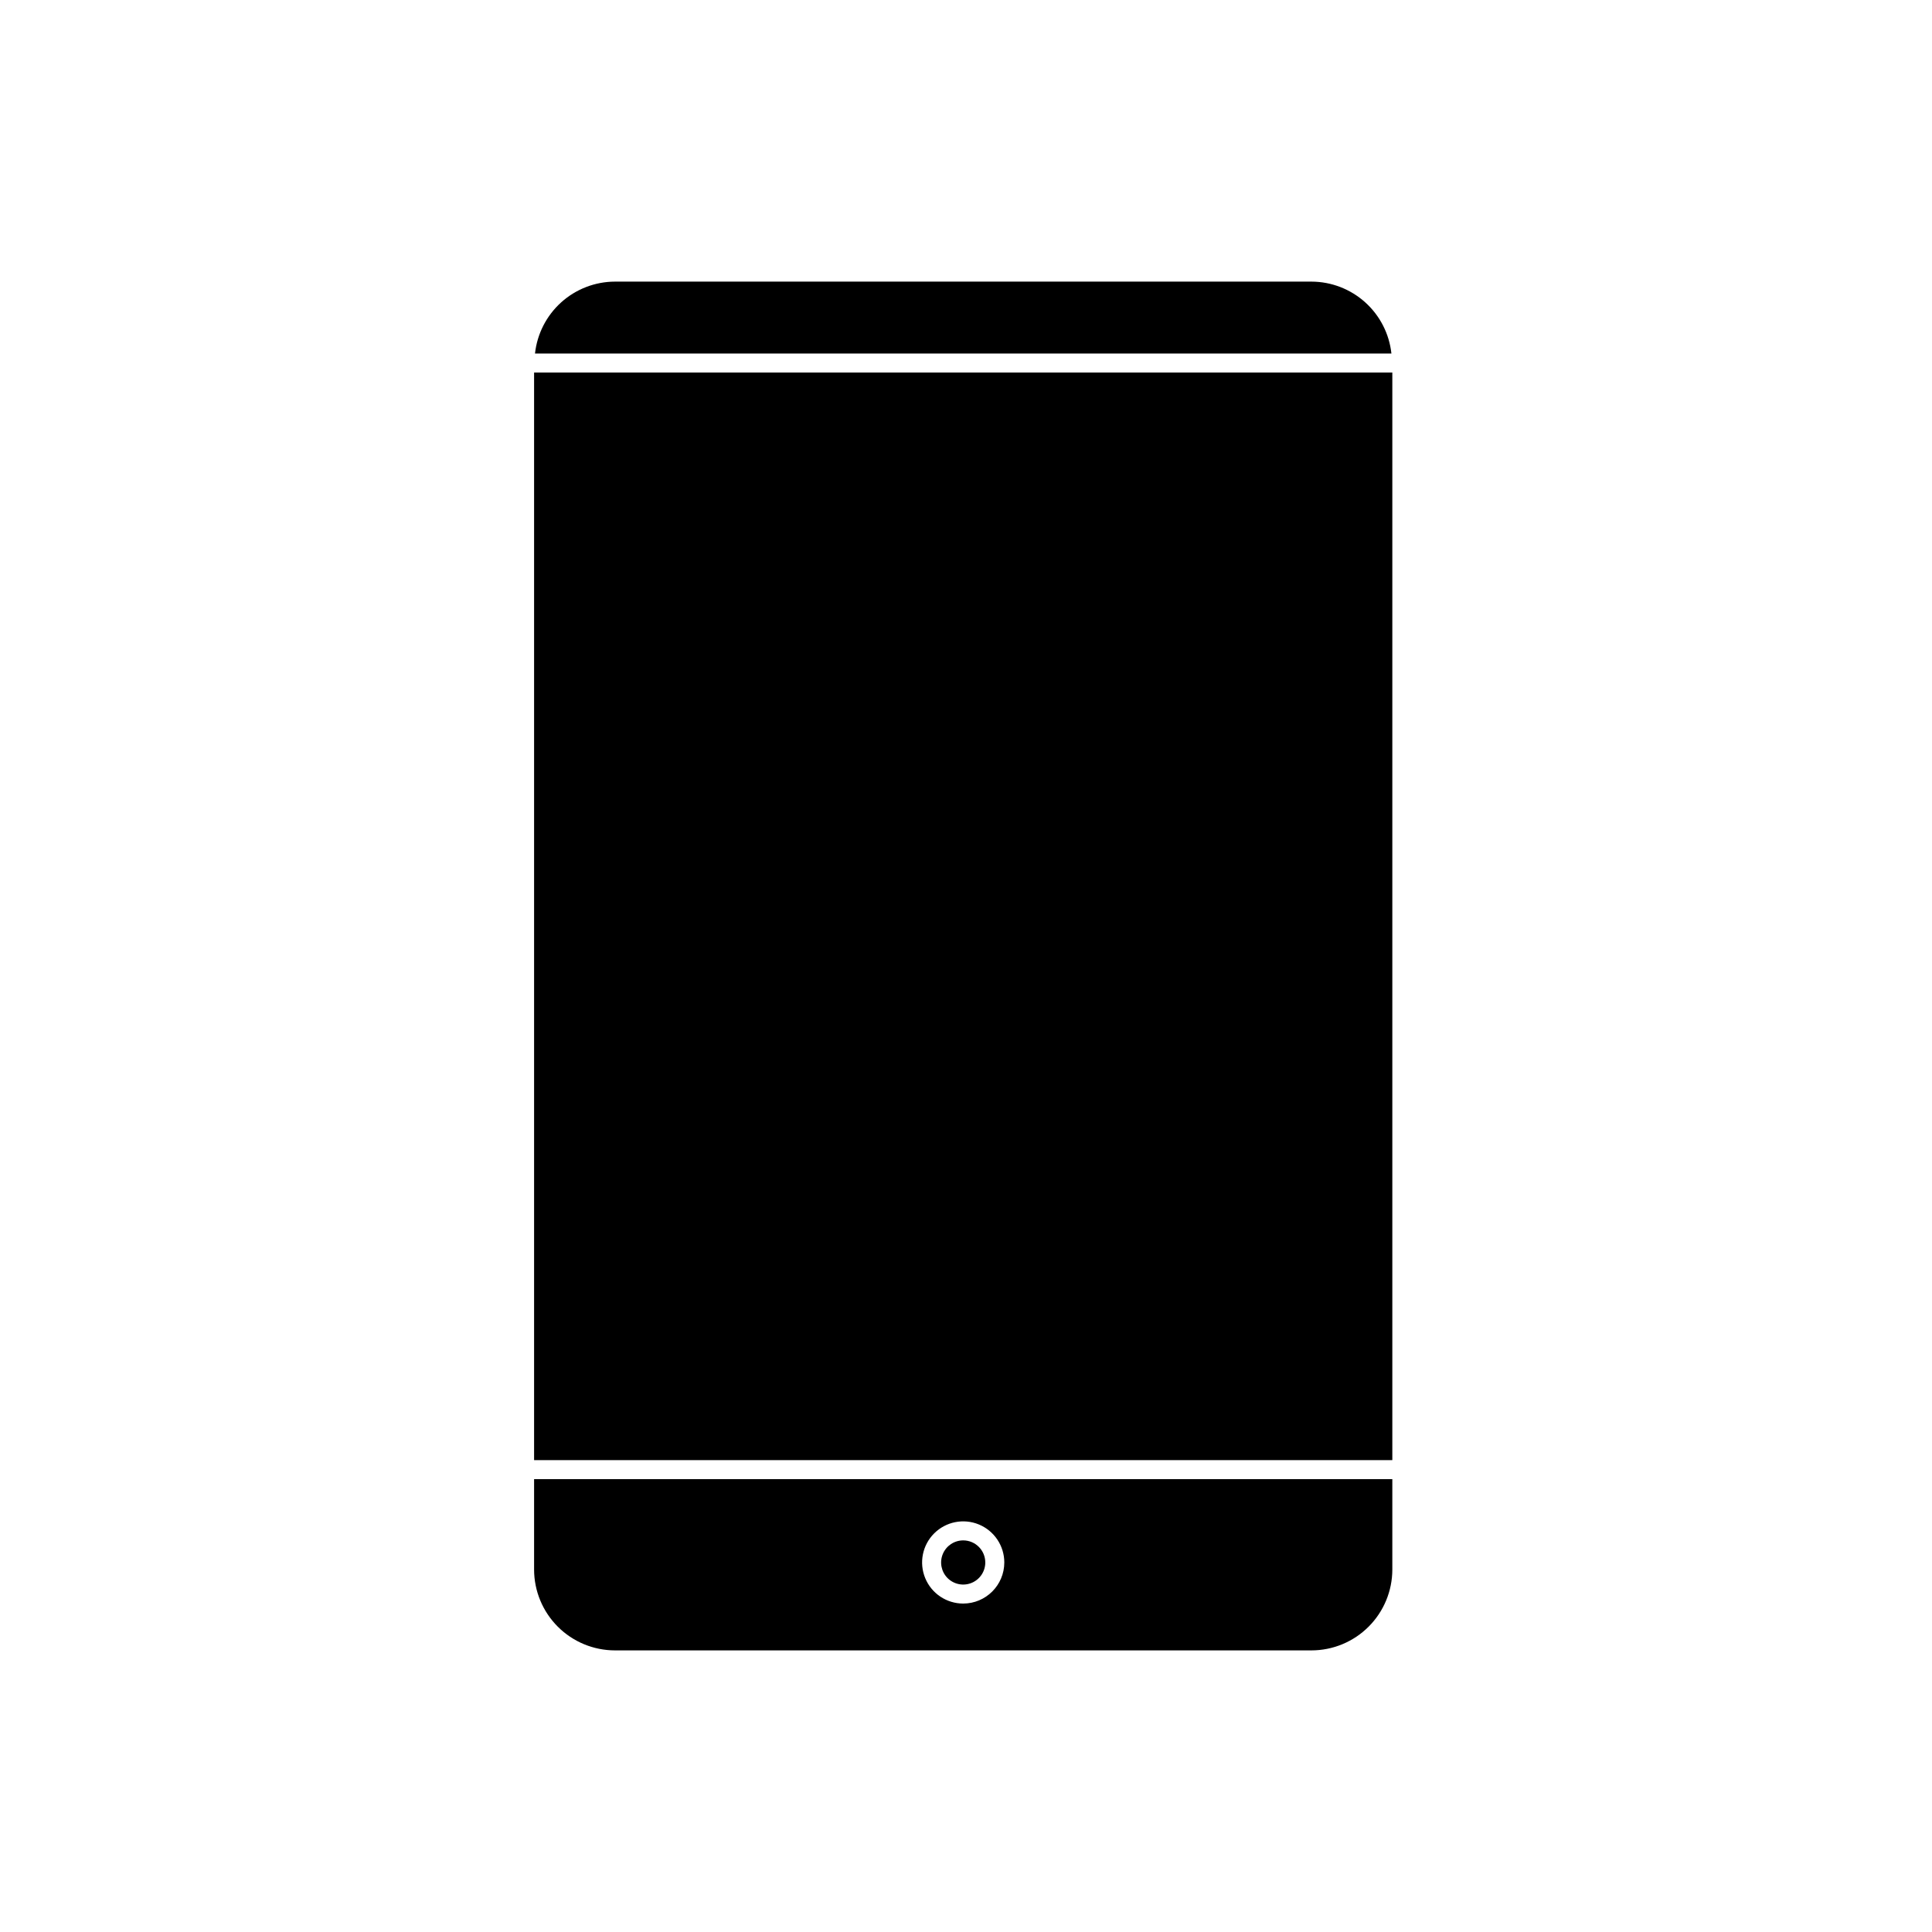
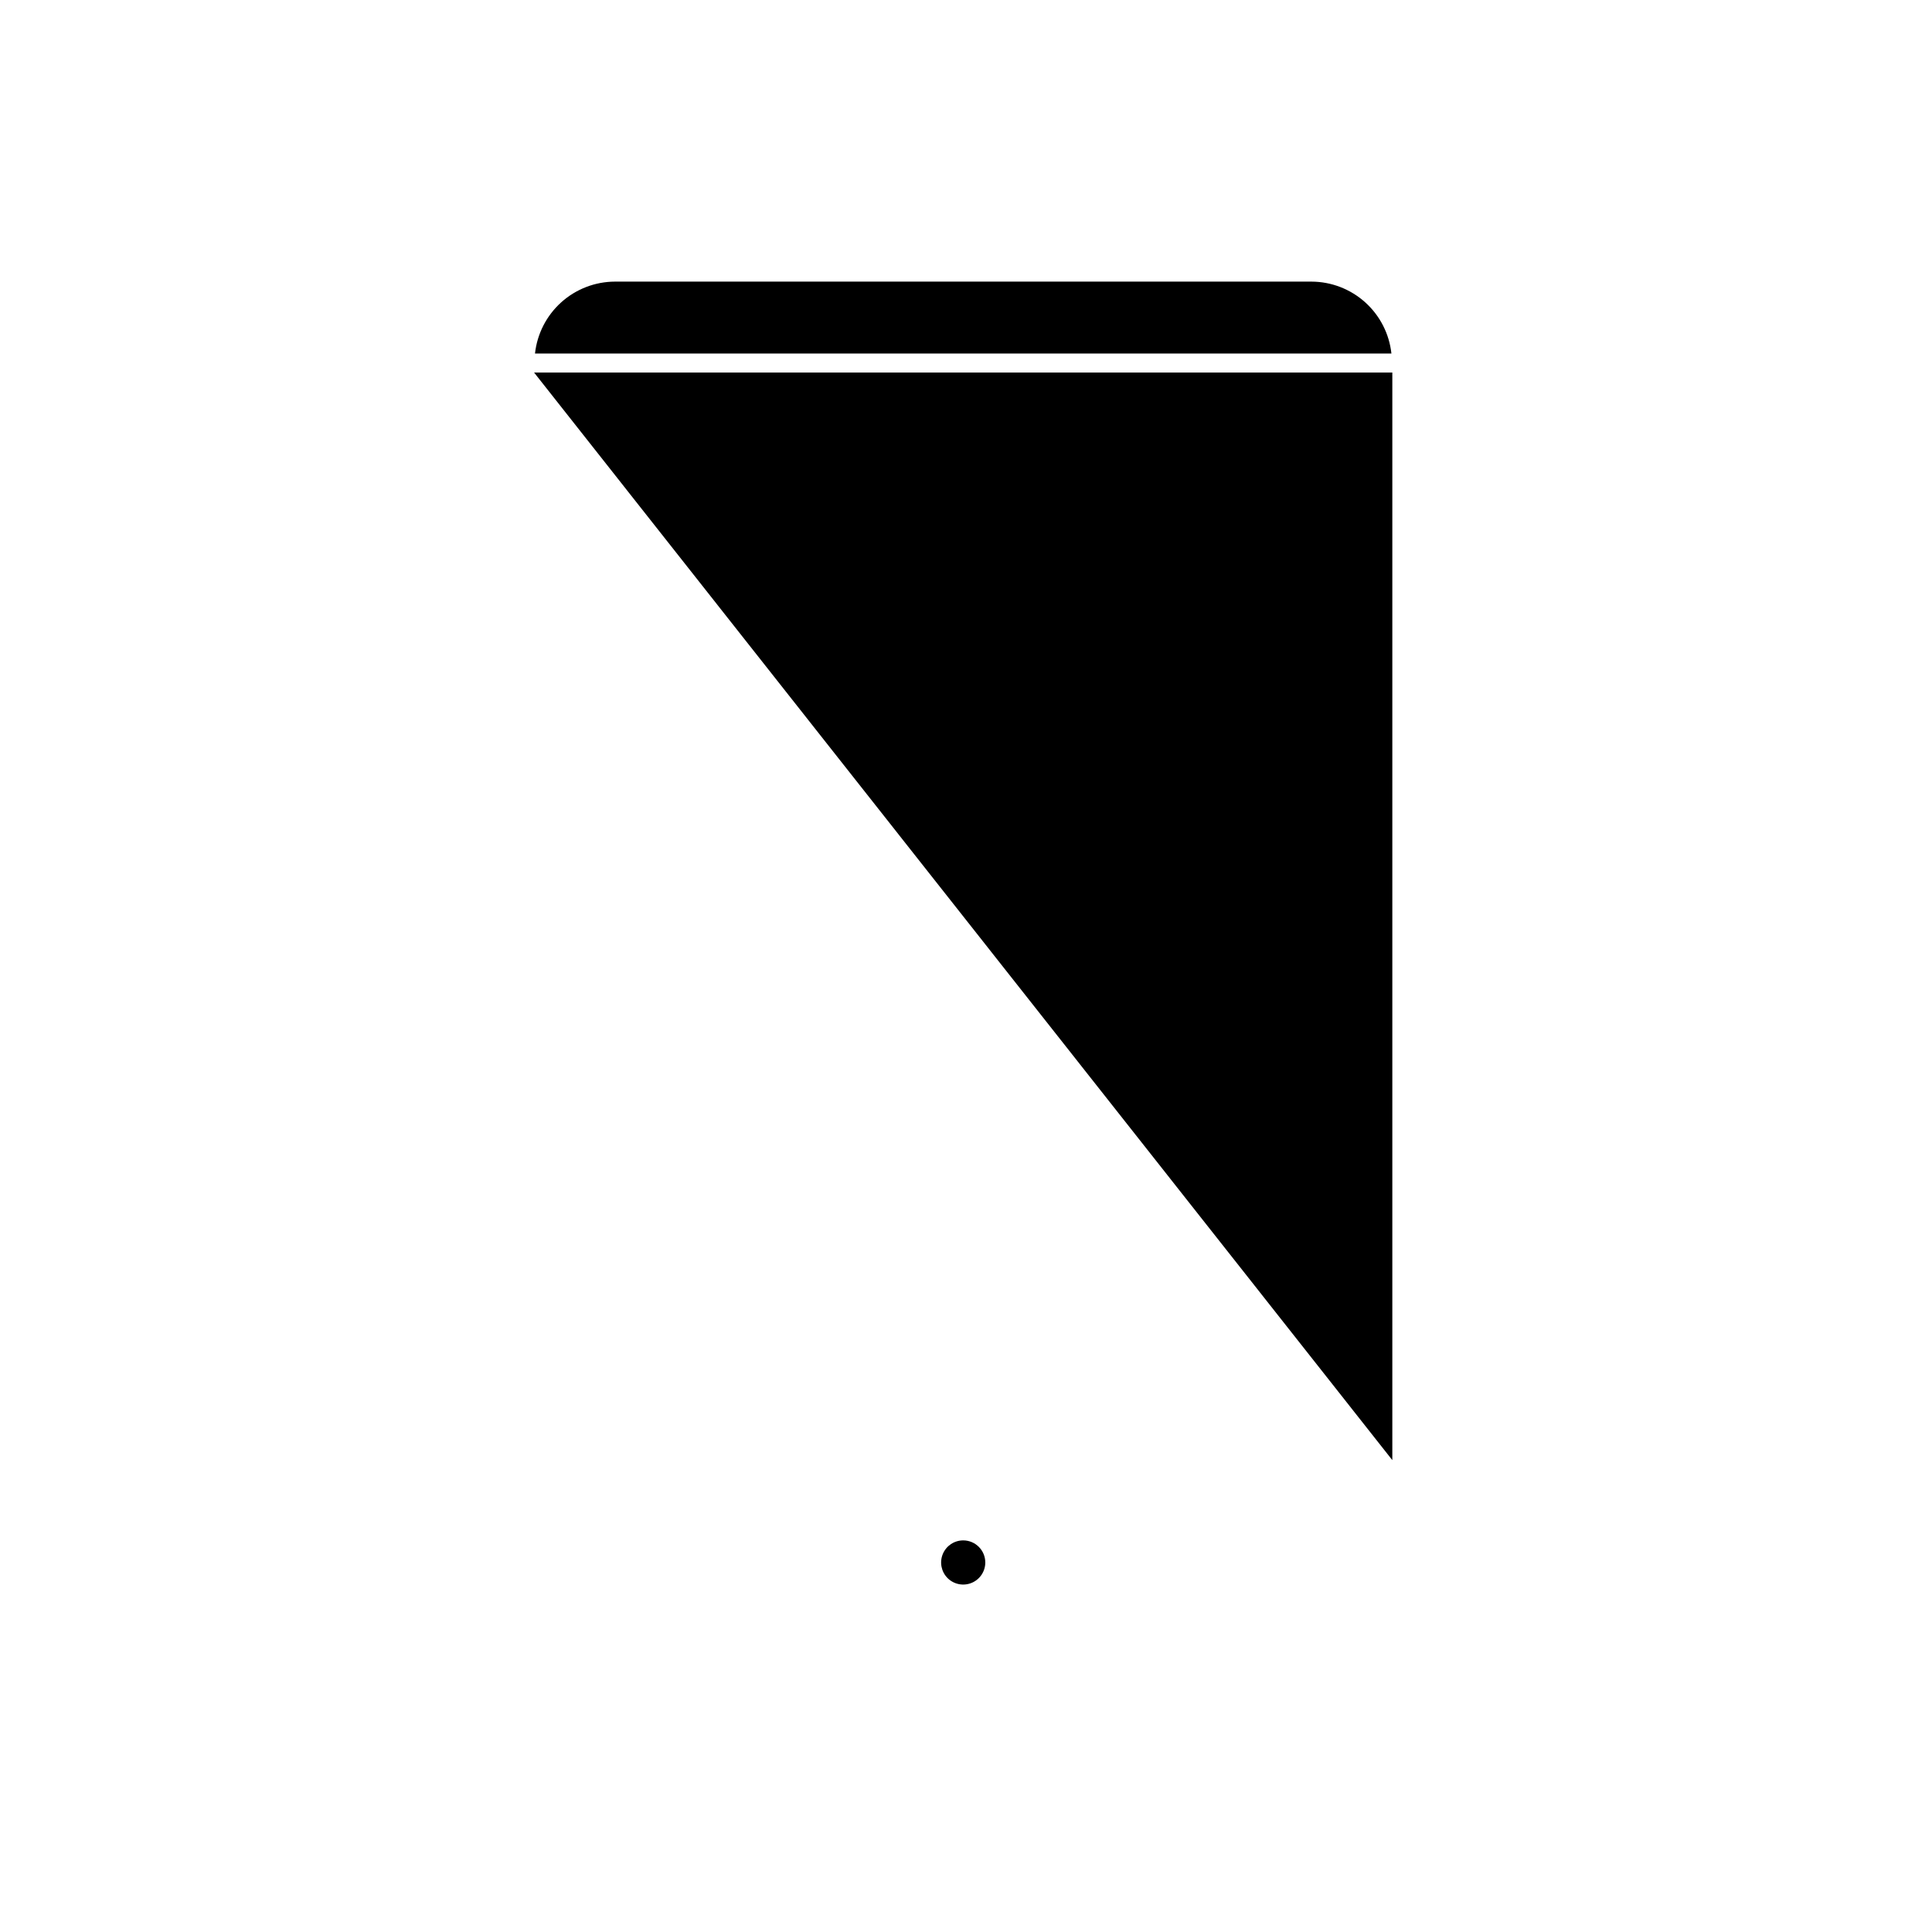
<svg xmlns="http://www.w3.org/2000/svg" fill="#000000" width="800px" height="800px" version="1.1" viewBox="144 144 512 512">
  <g>
-     <path d="m512.98 559.94v-23.957h-227.44v23.961-0.004c0.004 5.684 2.266 11.129 6.281 15.145 4.016 4.019 9.461 6.277 15.141 6.285h184.59c5.684-0.008 11.129-2.266 15.145-6.285 4.019-4.016 6.277-9.461 6.285-15.145zm-113.72 9.02c-4.406 0-8.379-2.652-10.062-6.723-1.688-4.07-0.754-8.754 2.359-11.867 3.117-3.117 7.801-4.047 11.871-2.363 4.066 1.688 6.723 5.66 6.723 10.062-0.008 6.012-4.879 10.883-10.891 10.891z" />
    <path d="m399.26 552.22c-2.367 0-4.504 1.426-5.406 3.613-0.906 2.188-0.406 4.703 1.266 6.379 1.676 1.672 4.191 2.172 6.379 1.266s3.613-3.039 3.613-5.406c-0.004-3.231-2.621-5.848-5.852-5.852z" />
-     <path d="m285.54 242.73h227.44v288.22h-227.44z" />
+     <path d="m285.54 242.73h227.44v288.22z" />
    <path d="m512.74 237.69c-0.57-5.227-3.043-10.059-6.953-13.574s-8.977-5.469-14.234-5.484h-184.59c-5.254 0.016-10.32 1.969-14.23 5.484-3.906 3.516-6.383 8.348-6.953 13.574z" />
  </g>
</svg>